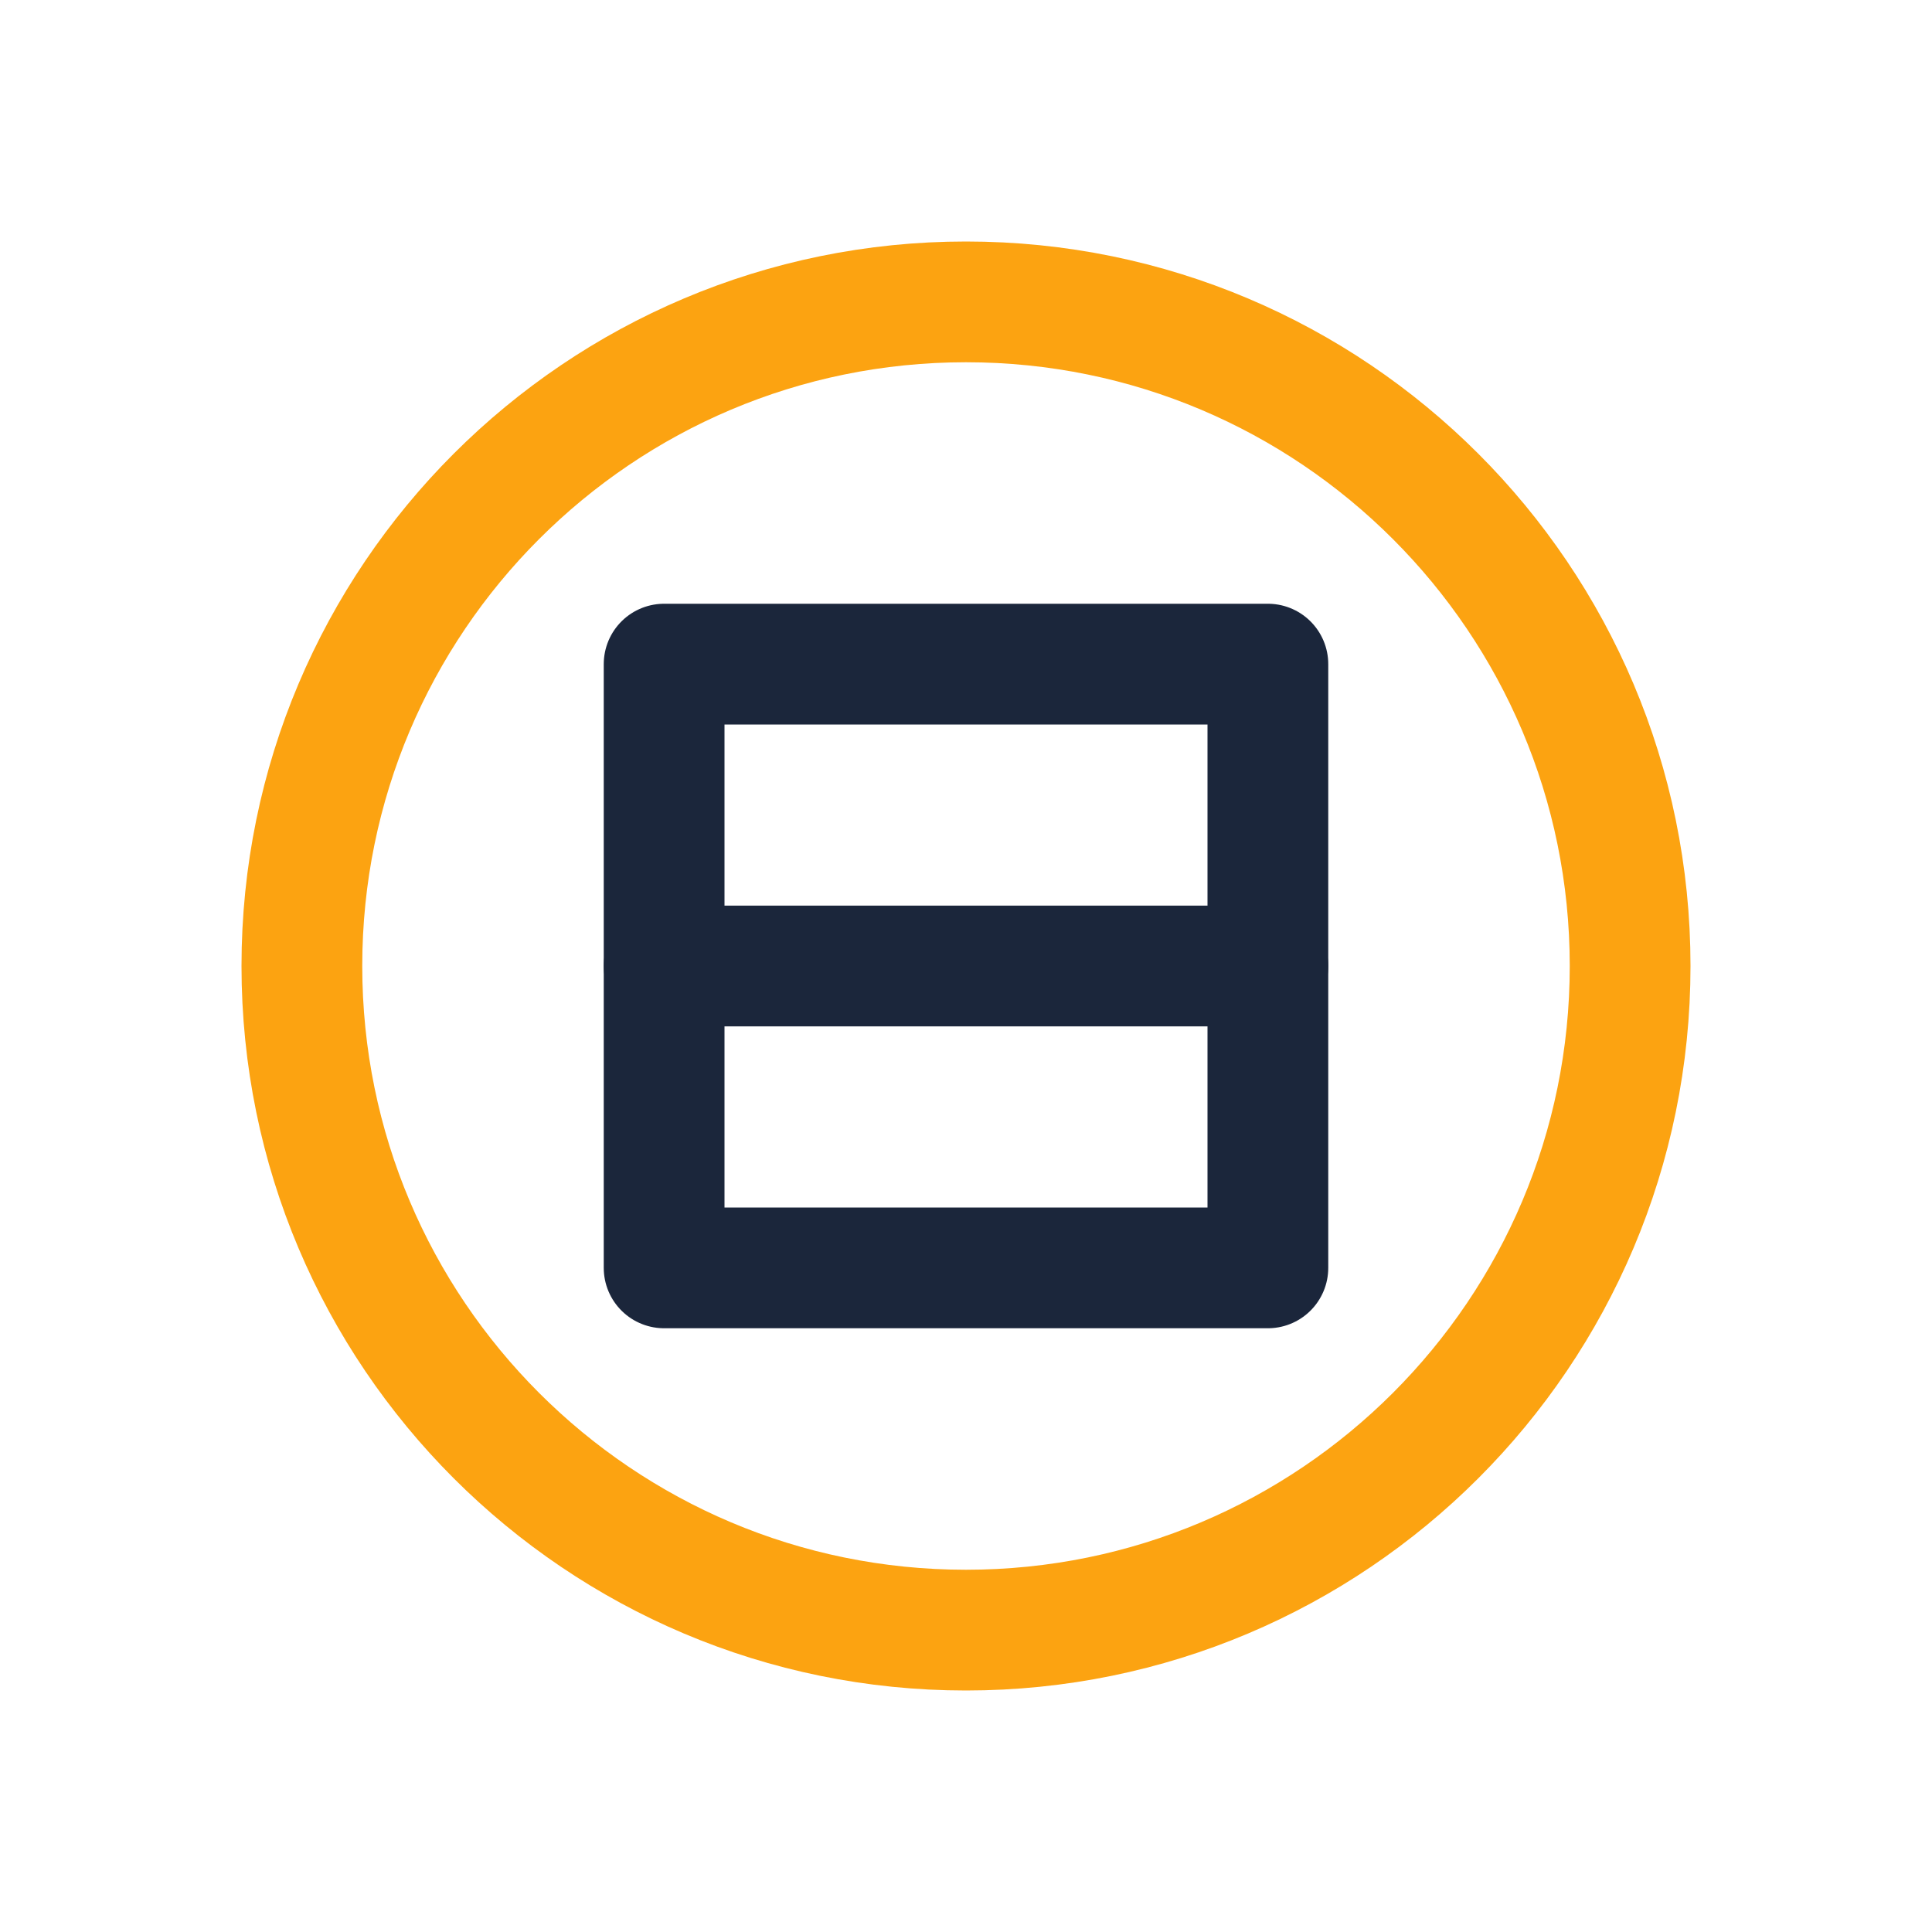
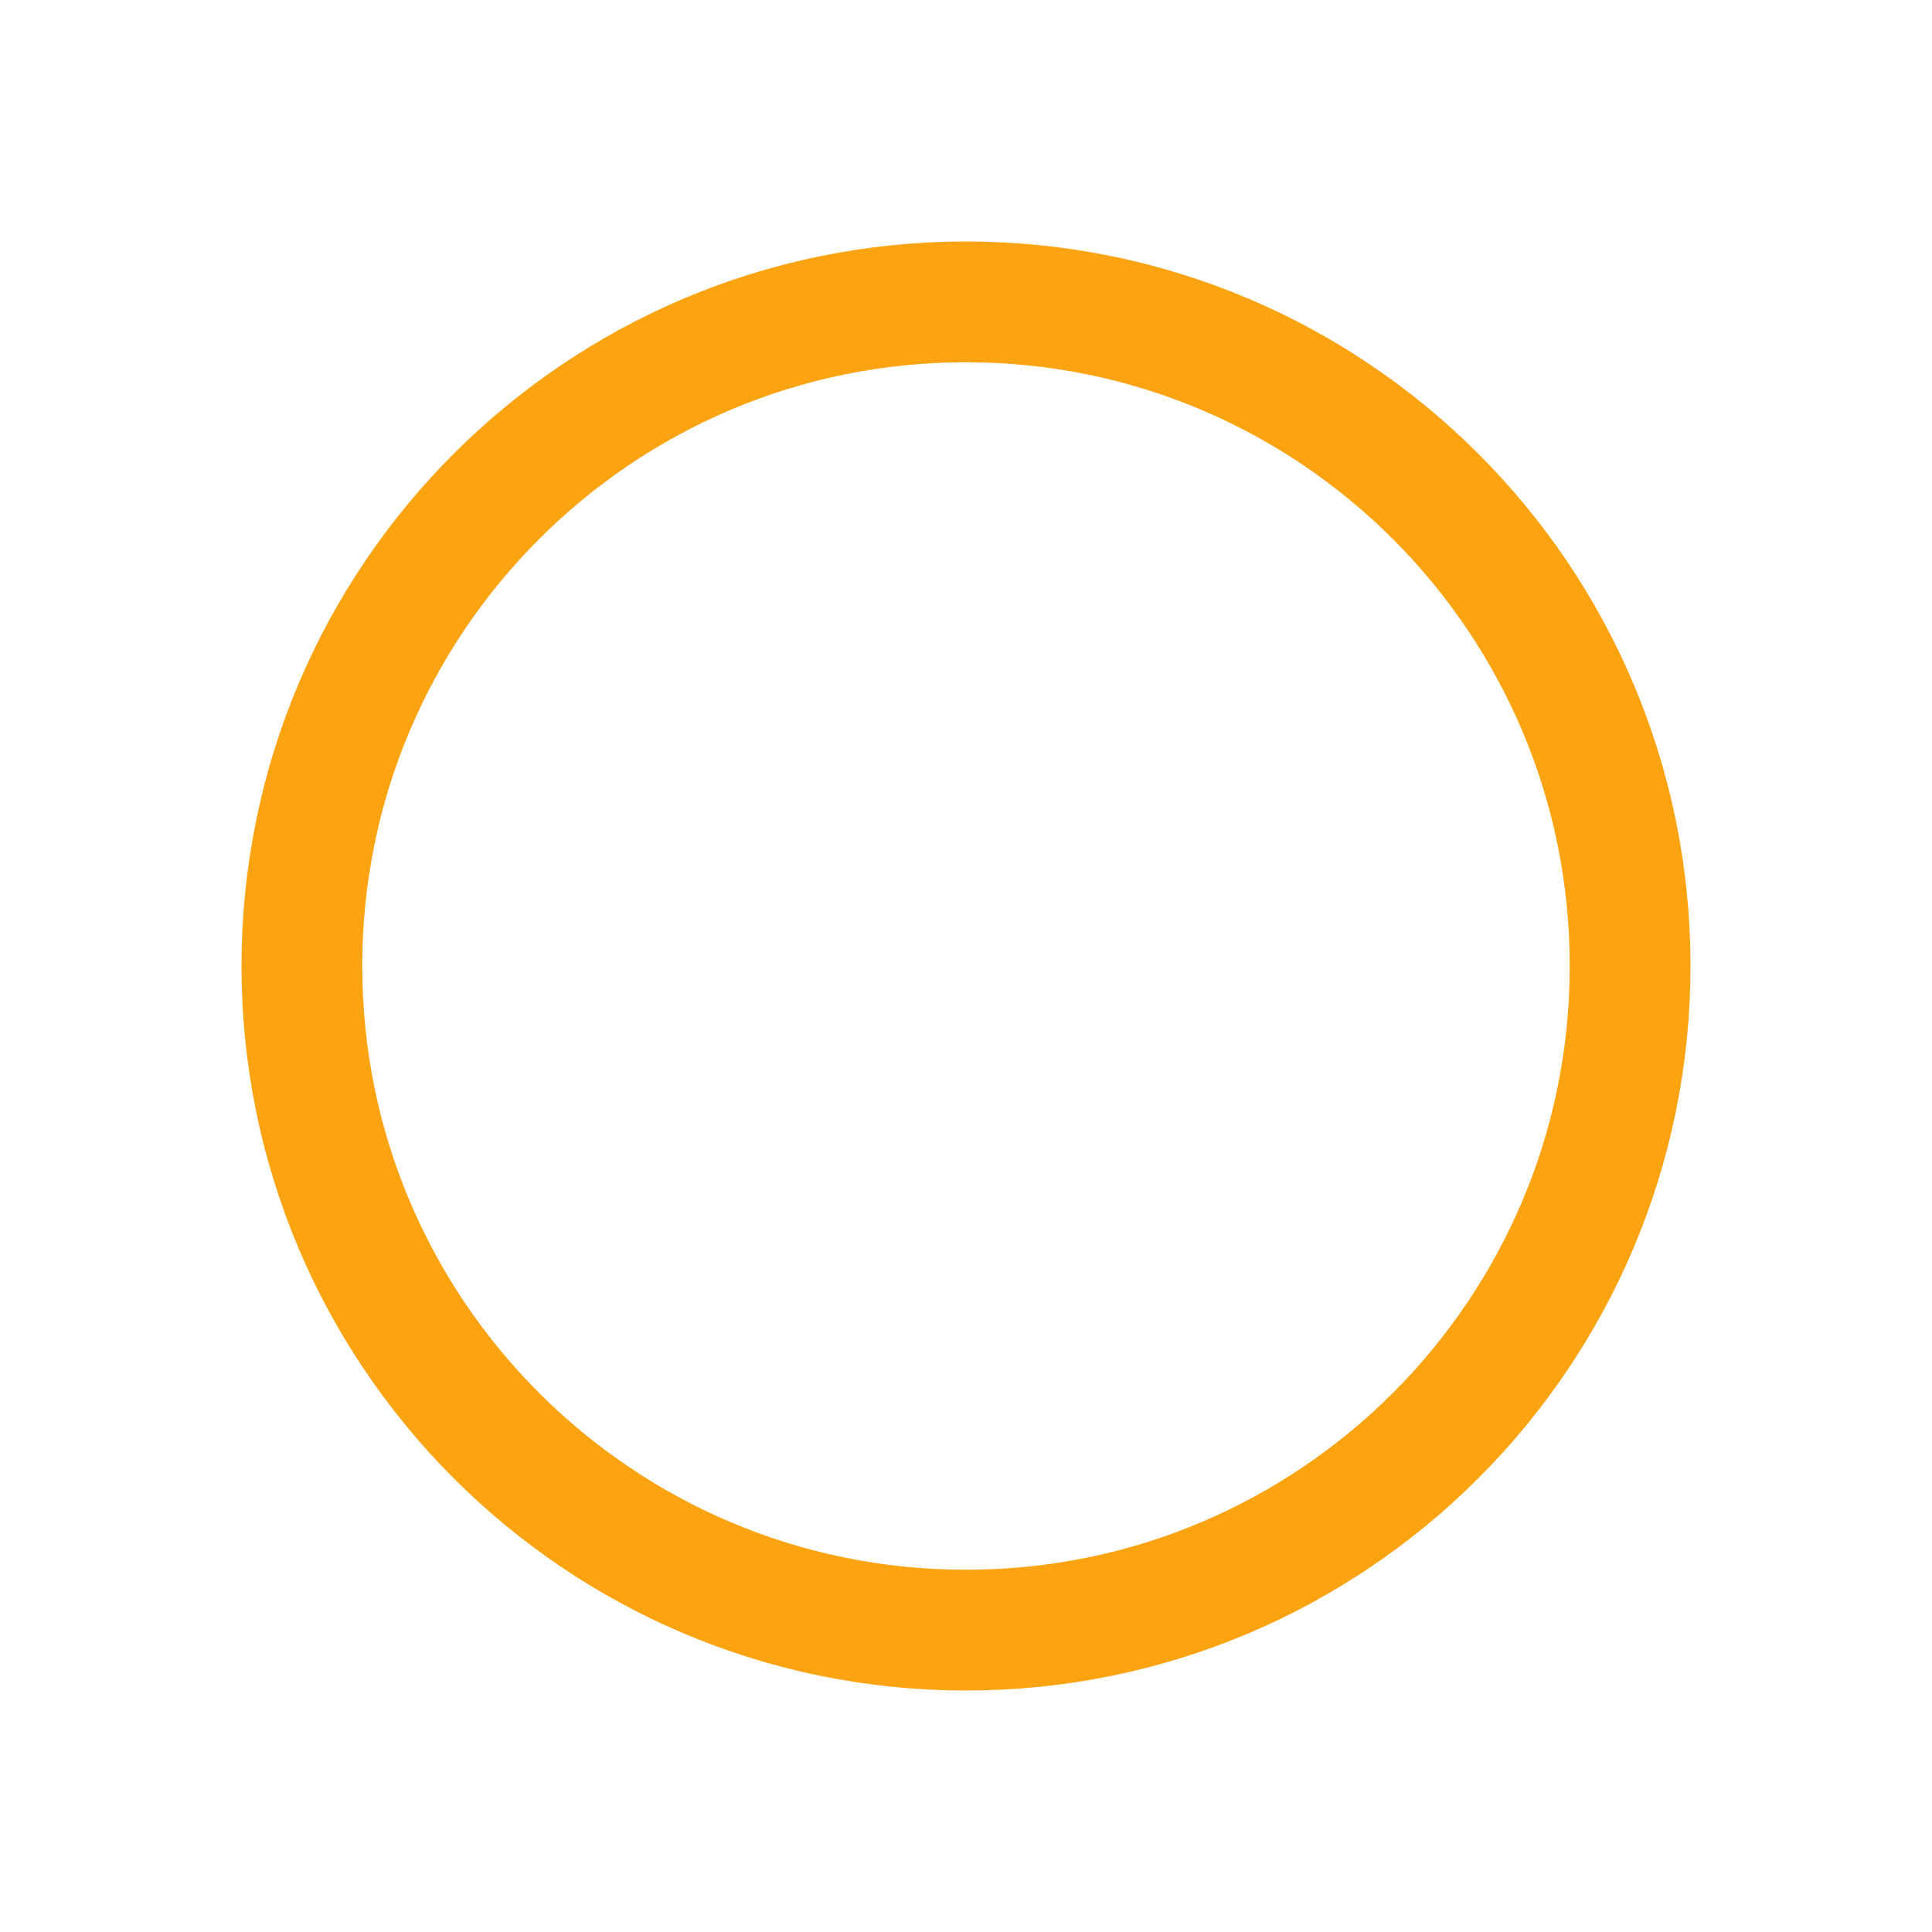
<svg xmlns="http://www.w3.org/2000/svg" width="64" height="64" viewBox="0 0 64 64" fill="none">
  <path d="M32 54C44.15 54 54 44.15 54 32C54 19.85 44.15 10 32 10C19.85 10 10 19.85 10 32C10 44.15 19.85 54 32 54Z" stroke="#FCA311" stroke-width="4" stroke-linecap="round" stroke-linejoin="round" />
-   <path d="M42 22H22V42H42V22Z" stroke="#1B263B" stroke-width="4" stroke-linecap="round" stroke-linejoin="round" />
-   <path d="M22 32H42" stroke="#1B263B" stroke-width="4" stroke-linecap="round" stroke-linejoin="round" />
</svg>